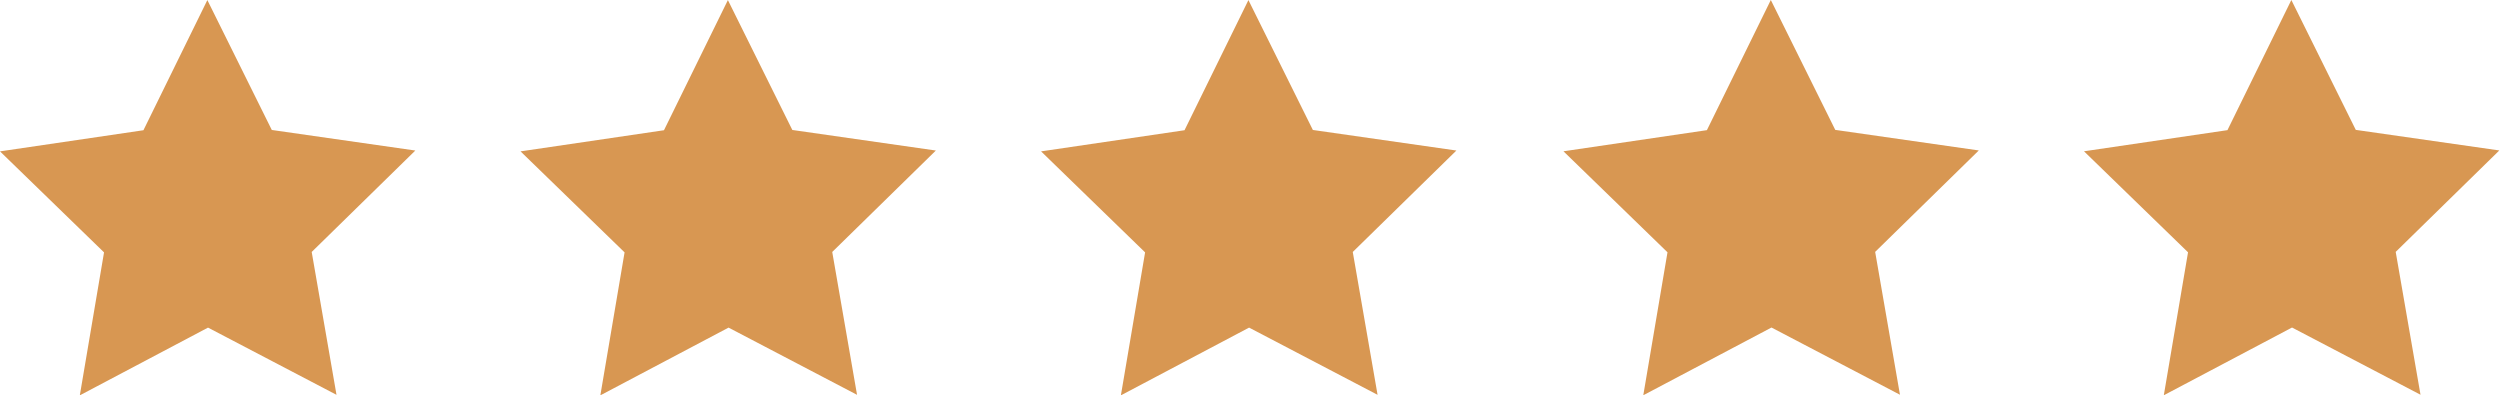
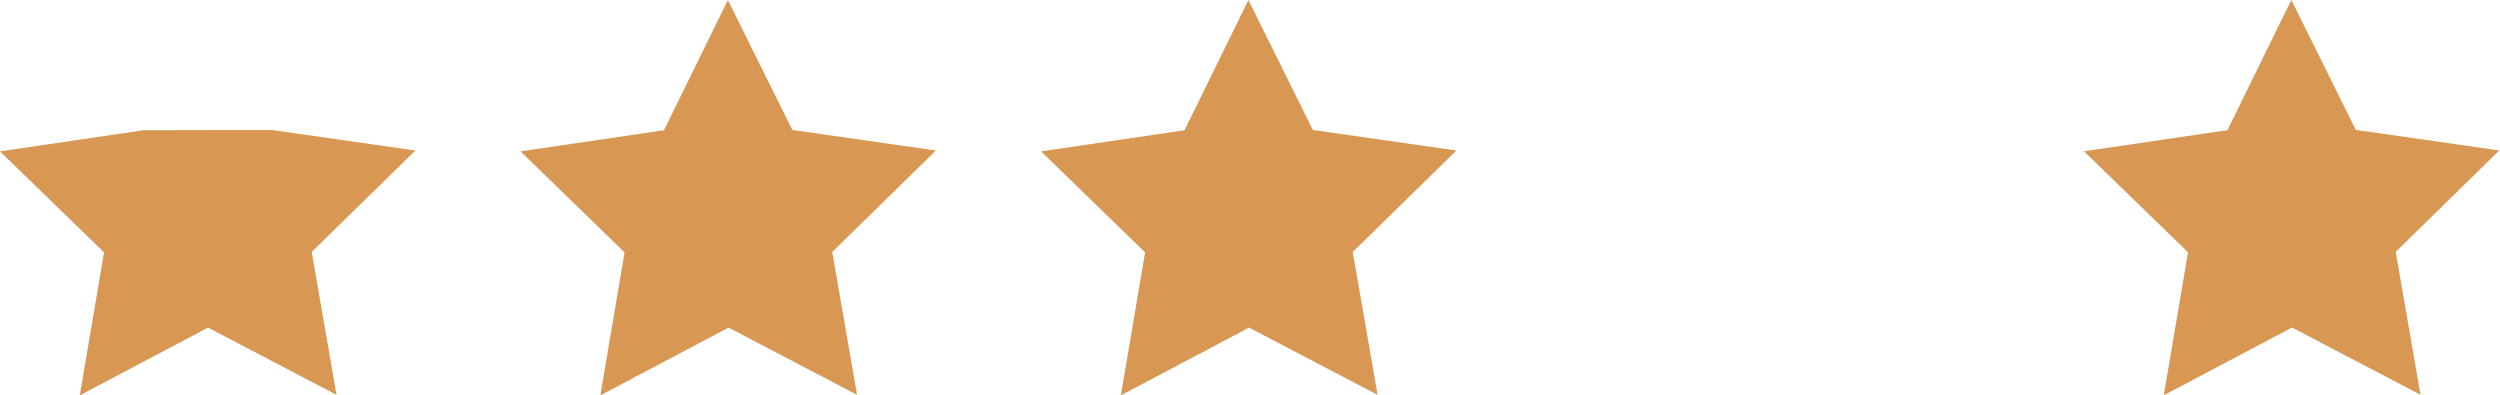
<svg xmlns="http://www.w3.org/2000/svg" xmlns:ns1="http://www.serif.com/" width="100%" height="100%" viewBox="0 0 2169 343" version="1.1" xml:space="preserve" style="fill-rule:evenodd;clip-rule:evenodd;stroke-linejoin:round;stroke-miterlimit:2;">
  <g transform="matrix(1,0,0,1,209.37,-456.94)">
    <g transform="matrix(1,0,0,1,-648,0.07)">
      <g id="Objects">
        <path d="M959.49,799.87L980.51,675.83L890.24,588.2L1014.7,569.86L1070.15,456.94L1126.05,569.63L1250.58,587.47L1160.68,675.47L1182.2,799.42L1070.73,741.1L959.49,799.87Z" style="fill:rgb(216,151,82);fill-rule:nonzero;" />
-         <path d="M507.88,799.87L528.89,675.83L438.63,588.2L563.08,569.86L618.53,456.94L674.44,569.63L798.97,587.47L709.06,675.47L730.58,799.42L619.11,741.1L507.88,799.87Z" style="fill:rgb(216,151,82);fill-rule:nonzero;" />
+         <path d="M507.88,799.87L528.89,675.83L438.63,588.2L563.08,569.86L674.44,569.63L798.97,587.47L709.06,675.47L730.58,799.42L619.11,741.1L507.88,799.87Z" style="fill:rgb(216,151,82);fill-rule:nonzero;" />
        <path d="M1411.11,799.87L1432.12,675.83L1341.86,588.2L1466.32,569.86L1521.76,456.94L1577.67,569.63L1702.2,587.47L1612.29,675.47L1633.81,799.42L1522.34,741.1L1411.11,799.87Z" style="fill:rgb(216,151,82);fill-rule:nonzero;" />
      </g>
      <g id="Objects1" ns1:id="Objects" transform="matrix(1,0,0,1,1356.46,-0.07)">
        <path d="M959.49,799.87L980.51,675.83L890.24,588.2L1014.7,569.86L1070.15,456.94L1126.05,569.63L1250.58,587.47L1160.68,675.47L1182.2,799.42L1070.73,741.1L959.49,799.87Z" style="fill:rgb(216,151,82);fill-rule:nonzero;" />
-         <path d="M507.88,799.87L528.89,675.83L438.63,588.2L563.08,569.86L618.53,456.94L674.44,569.63L798.97,587.47L709.06,675.47L730.58,799.42L619.11,741.1L507.88,799.87Z" style="fill:rgb(216,151,82);fill-rule:nonzero;" />
      </g>
    </g>
  </g>
</svg>